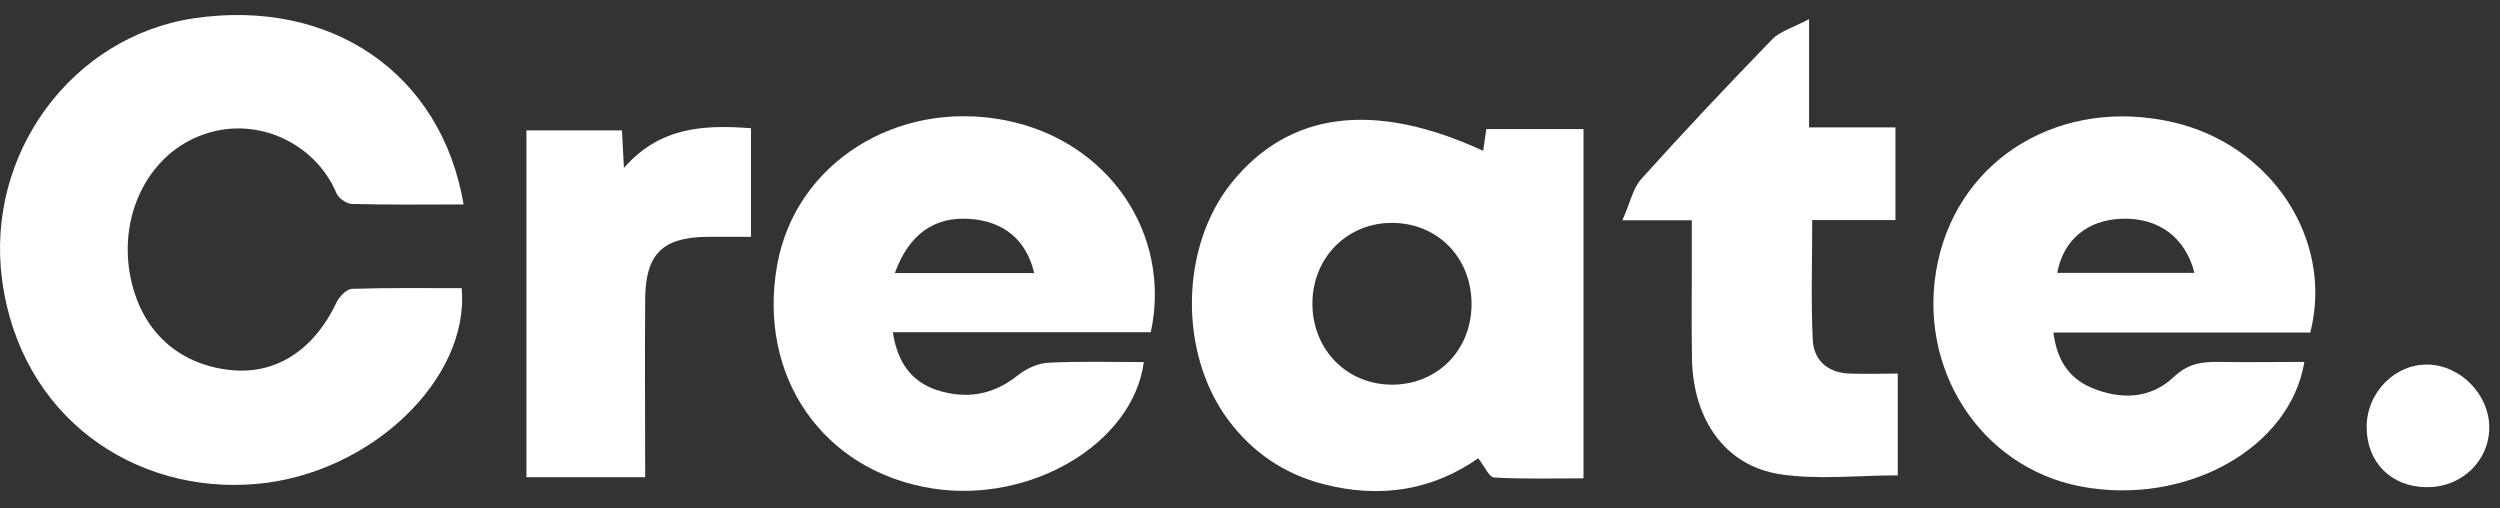
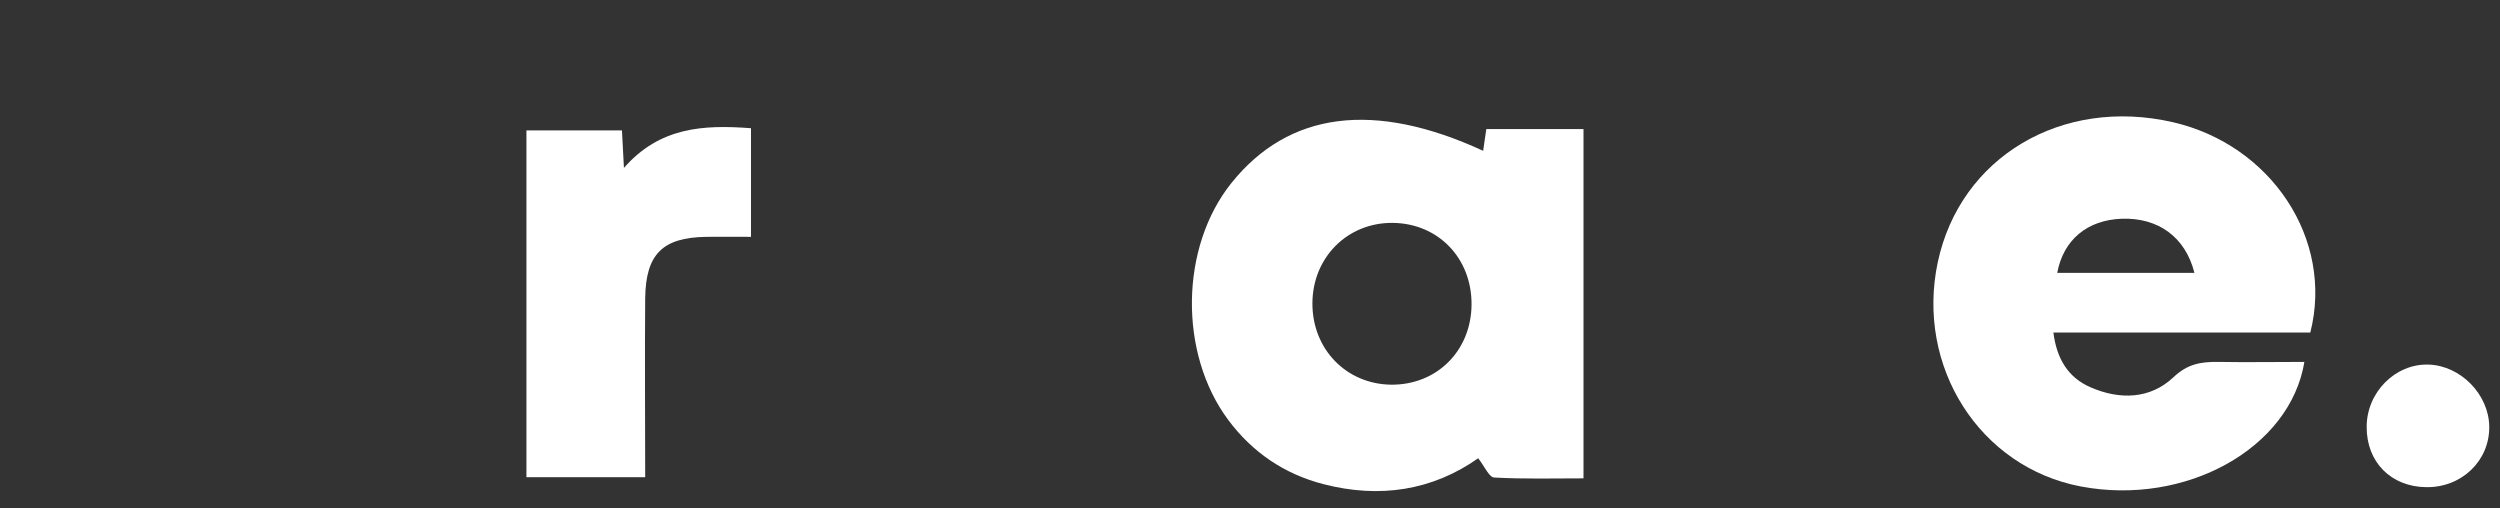
<svg xmlns="http://www.w3.org/2000/svg" width="118" height="24" viewBox="0 0 118 24" fill="none">
  <rect x="0" y="0" width="118" height="24" fill="#333333" stroke="none" />
-   <path d="M21.876 9.65C20.073 9.65 18.348 9.674 16.623 9.627C16.365 9.627 15.988 9.36 15.886 9.133C14.875 6.71 11.998 5.369 9.387 6.428C6.917 7.424 5.553 10.277 6.18 13.186C6.706 15.616 8.391 17.177 10.814 17.459C12.978 17.717 14.804 16.549 15.879 14.284C16.012 14.001 16.357 13.641 16.616 13.633C18.34 13.578 20.073 13.601 21.79 13.601C22.182 17.866 17.517 22.382 12.068 22.845C6.361 23.331 0.959 19.709 0.097 13.194C-0.687 7.267 3.389 1.716 9.167 0.861C15.62 -0.087 20.833 3.449 21.884 9.658L21.876 9.65Z" fill="white" />
  <path d="M70.005 7.118C70.052 6.781 70.099 6.467 70.154 6.091H74.741V22.578C73.345 22.578 71.926 22.617 70.523 22.539C70.28 22.523 70.068 22.006 69.77 21.63C67.598 23.159 65.113 23.535 62.471 22.853C60.621 22.375 59.115 21.355 57.971 19.819C55.627 16.667 55.697 11.657 58.128 8.631C60.833 5.268 64.847 4.742 70.005 7.118ZM65.74 10.52C63.608 10.497 61.961 12.143 61.946 14.299C61.93 16.471 63.537 18.133 65.67 18.157C67.818 18.172 69.441 16.557 69.457 14.378C69.472 12.19 67.888 10.544 65.74 10.52Z" fill="white" />
-   <path d="M54.309 15.679H42.142C42.353 17.082 43.004 18.008 44.212 18.407C45.576 18.854 46.869 18.658 48.037 17.718C48.429 17.404 48.986 17.145 49.472 17.122C50.97 17.043 52.475 17.09 53.988 17.09C53.478 20.932 48.657 23.778 44.023 23.057C38.849 22.249 35.736 17.773 36.685 12.496C37.547 7.69 42.353 4.664 47.481 5.683C52.287 6.64 55.321 10.999 54.317 15.687L54.309 15.679ZM42.236 12.888H48.814C48.445 11.32 47.379 10.442 45.772 10.332C44.11 10.215 42.902 11.046 42.236 12.888Z" fill="white" />
  <path d="M109.049 15.695H96.92C97.077 16.933 97.61 17.819 98.677 18.282C100.049 18.878 101.483 18.846 102.589 17.804C103.255 17.169 103.898 17.074 104.698 17.082C106.046 17.106 107.403 17.082 108.767 17.082C108.092 21.175 103.153 23.895 98.222 22.962C93.447 22.061 90.413 17.31 91.464 12.37C92.522 7.416 97.32 4.562 102.565 5.769C107.191 6.835 110.162 11.281 109.049 15.687V15.695ZM103.577 12.88C103.153 11.194 101.875 10.269 100.158 10.324C98.52 10.379 97.391 11.32 97.101 12.88H103.577Z" fill="white" />
-   <path d="M79.861 10.395H76.576C76.945 9.572 77.07 8.905 77.454 8.466C79.469 6.224 81.539 4.029 83.64 1.865C84.016 1.473 84.628 1.308 85.388 0.901V6.012H89.465V10.387H85.537C85.537 12.363 85.475 14.197 85.561 16.032C85.608 17.02 86.274 17.592 87.286 17.631C88.03 17.663 88.767 17.631 89.575 17.631V22.437C87.67 22.437 85.796 22.657 84.008 22.382C81.429 21.982 79.916 19.811 79.861 16.941C79.83 15.169 79.861 13.398 79.853 11.626C79.853 11.257 79.853 10.889 79.853 10.379L79.861 10.395Z" fill="white" />
  <path d="M35.447 6.044V11.179C34.734 11.179 34.028 11.171 33.331 11.179C31.276 11.21 30.477 11.994 30.453 14.08C30.43 16.863 30.453 19.646 30.453 22.523H24.848V6.154H29.356C29.379 6.647 29.41 7.126 29.45 7.925C31.128 6.005 33.182 5.879 35.447 6.052V6.044Z" fill="white" />
  <path d="M114.522 22.994C112.852 22.978 111.699 21.81 111.707 20.148C111.707 18.517 113.056 17.161 114.624 17.208C116.144 17.255 117.477 18.619 117.493 20.14C117.509 21.747 116.192 23.017 114.522 22.994Z" fill="white" />
</svg>